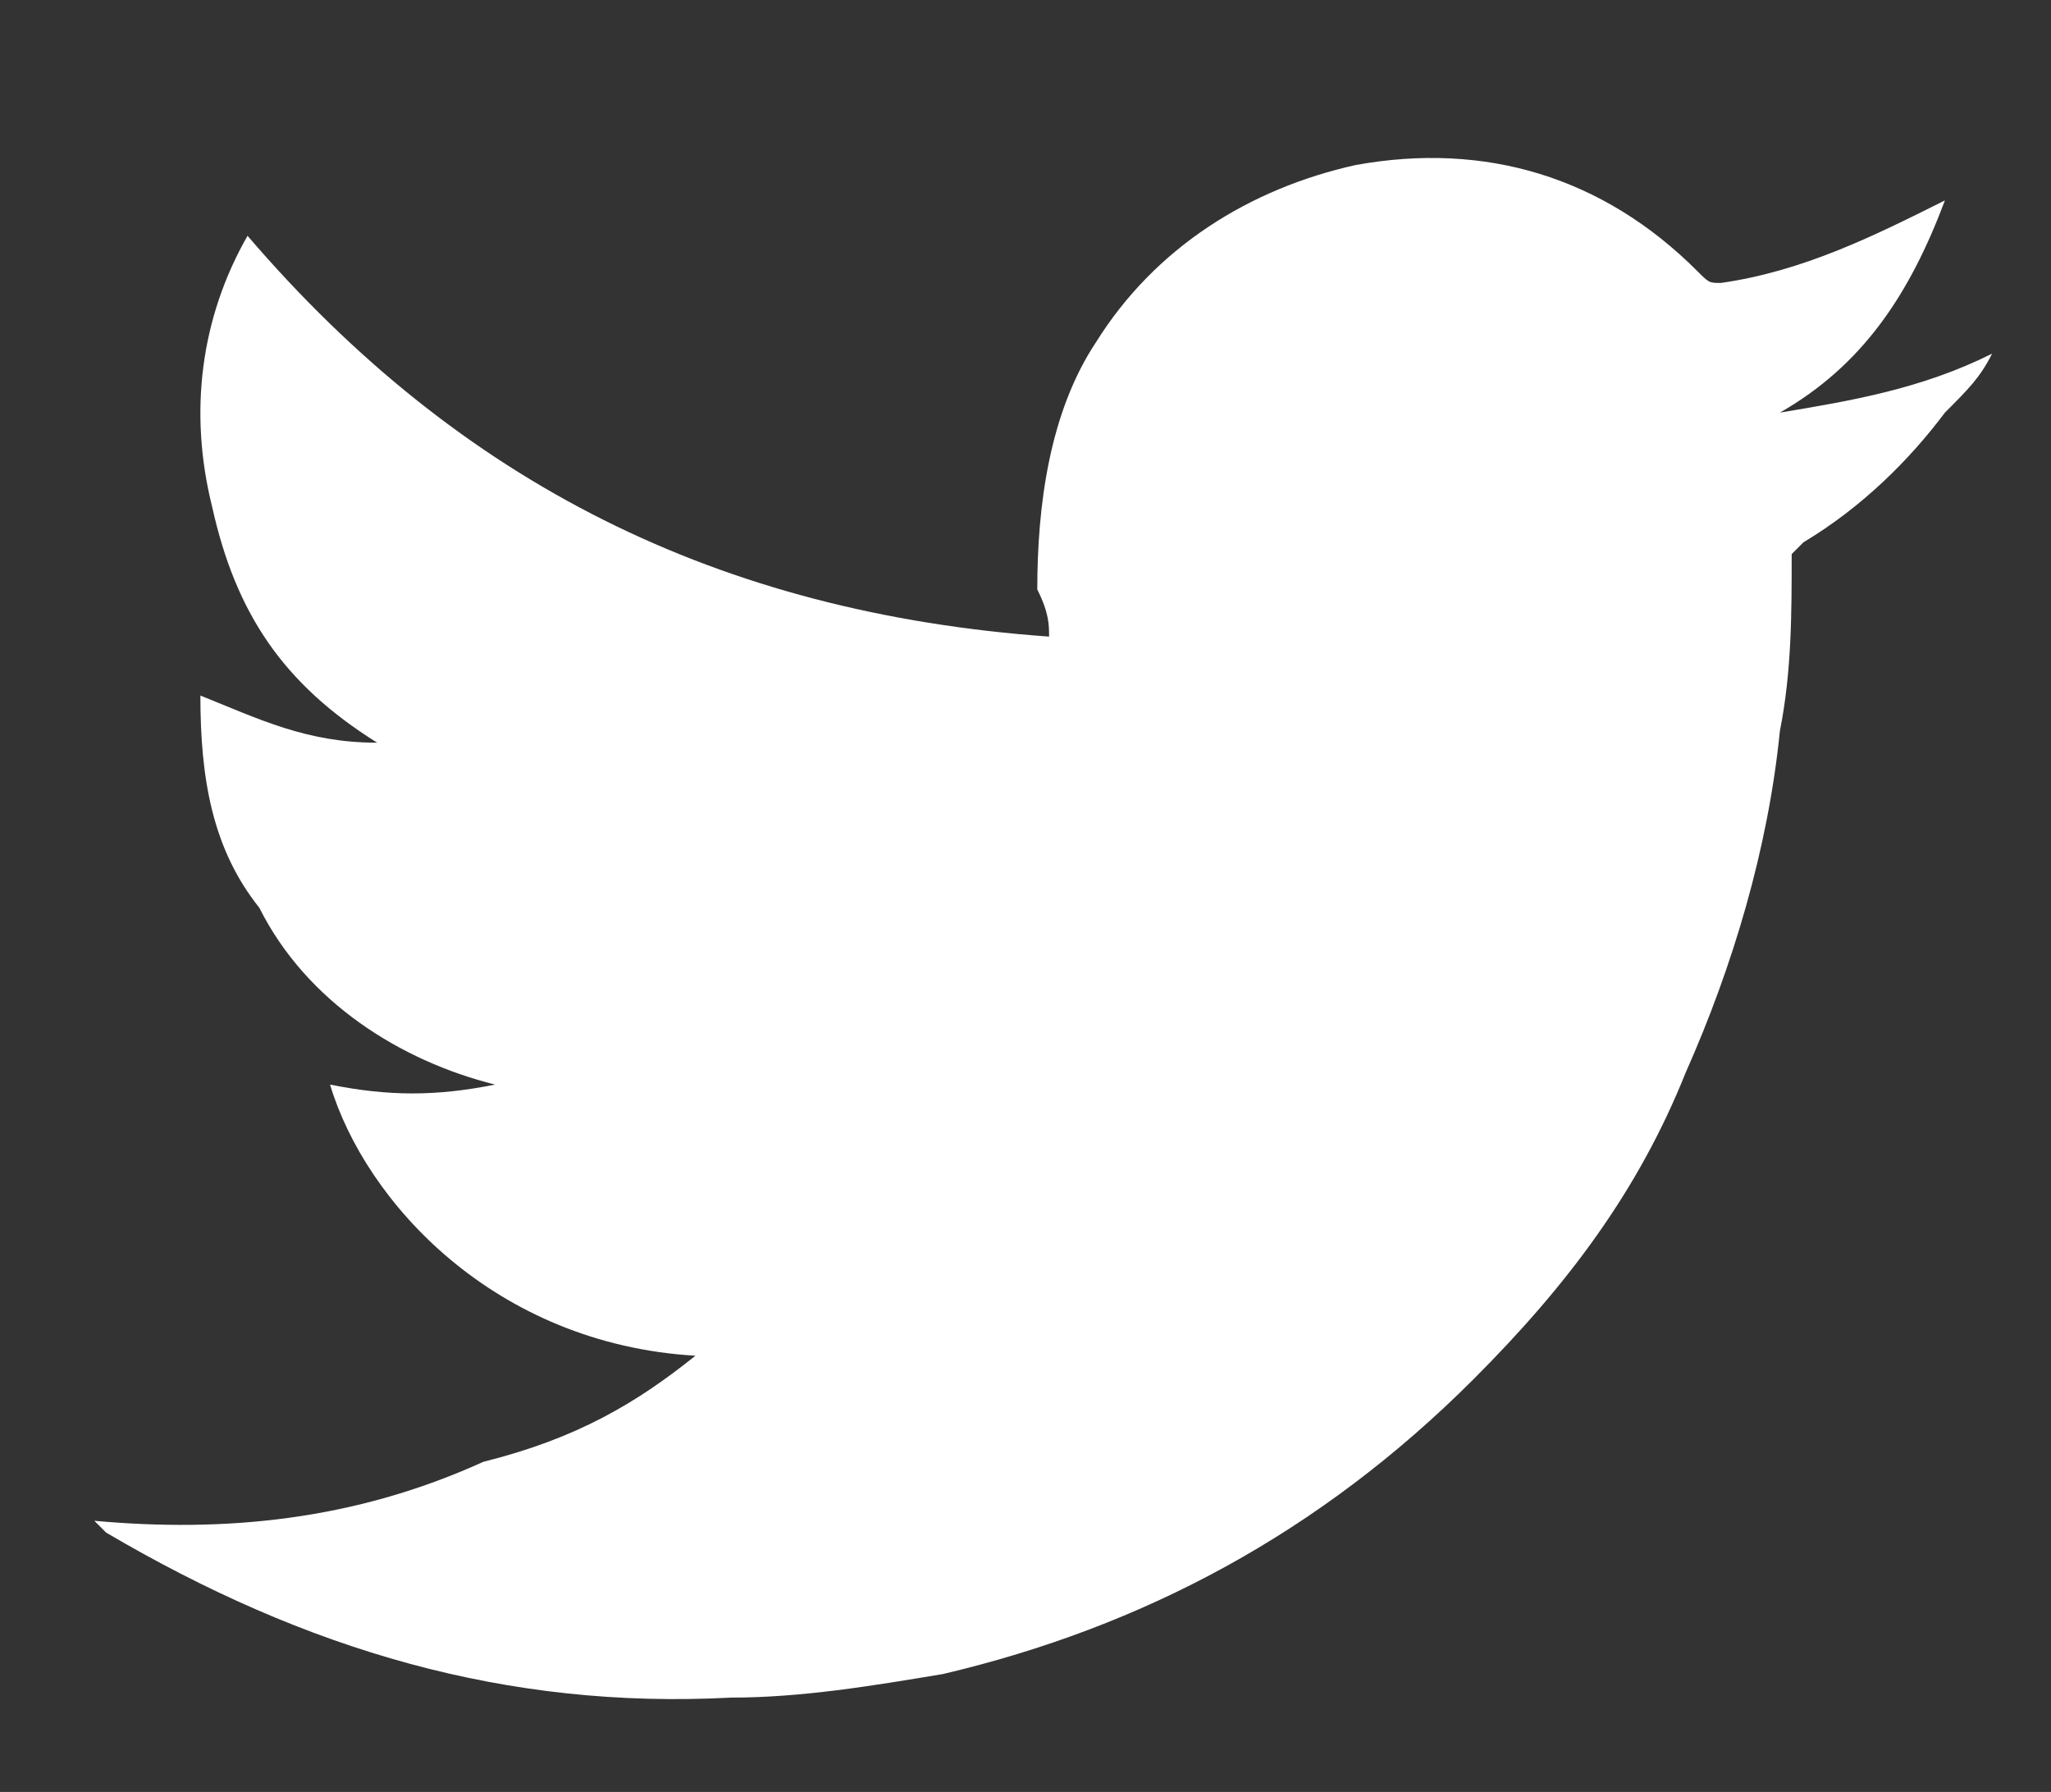
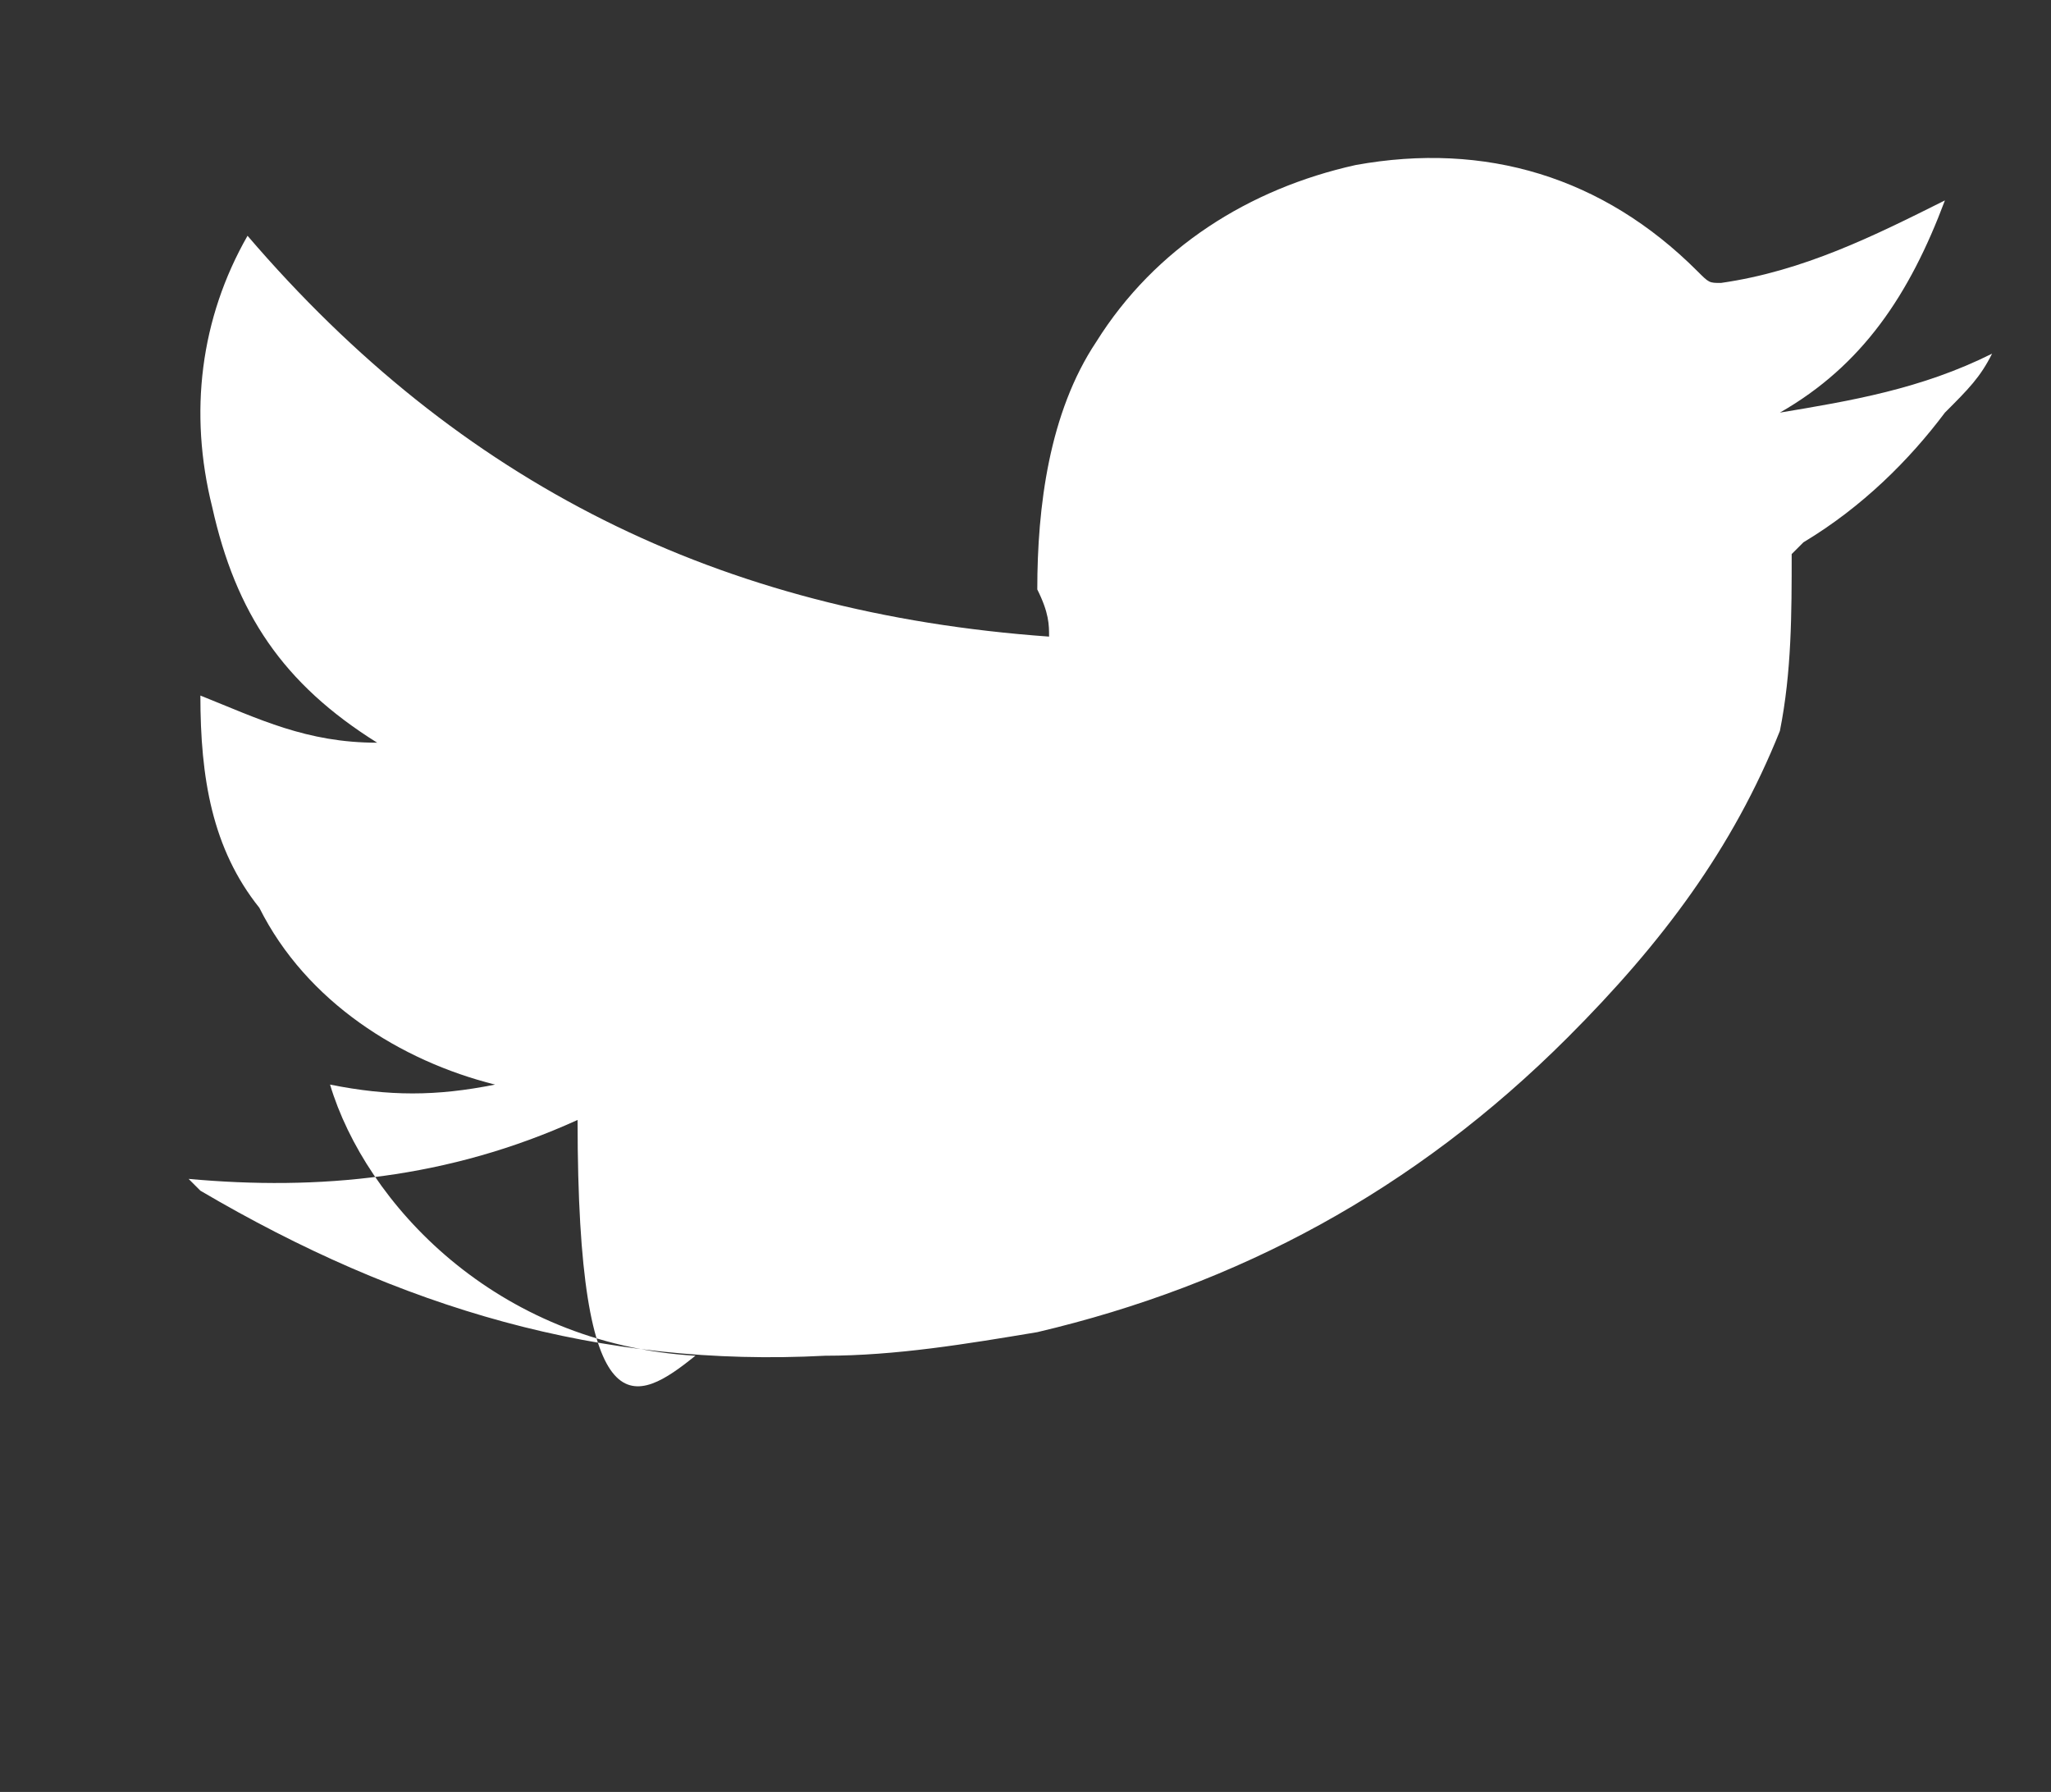
<svg xmlns="http://www.w3.org/2000/svg" version="1.1" id="Layer_1" x="0px" y="0px" viewBox="0 0 17.4 15.2" style="enable-background:new 0 0 17.4 15.2;" xml:space="preserve">
  <rect x="0" y="0" width="17.4" height="15.2" fill="#333333" stroke="none" />
  <style type="text/css">
	.st0{fill-rule:evenodd;clip-rule:evenodd;fill:#FFFFFF;}
</style>
-   <path class="st0" d="M5.9,11.5c-1.7-0.1-2.8-1.3-3.1-2.3c0.5,0.1,0.9,0.1,1.4,0c0,0,0,0,0,0C3.4,9,2.6,8.5,2.2,7.7  C1.8,7.2,1.7,6.6,1.7,5.9c0.5,0.2,0.9,0.4,1.5,0.4C2.4,5.8,2,5.2,1.8,4.3C1.6,3.5,1.7,2.7,2.1,2c1.8,2.1,4,3.2,6.8,3.4  c0-0.1,0-0.2-0.1-0.4C8.8,4.3,8.9,3.5,9.3,2.9c0.5-0.8,1.3-1.3,2.2-1.5c1.1-0.2,2.1,0.1,2.9,0.9c0.1,0.1,0.1,0.1,0.2,0.1  c0.7-0.1,1.3-0.4,1.9-0.7c0,0,0,0,0,0c0,0,0,0,0,0c-0.3,0.8-0.7,1.4-1.4,1.8c0.6-0.1,1.2-0.2,1.8-0.5c0,0,0,0,0,0  c-0.1,0.2-0.2,0.3-0.4,0.5c-0.3,0.4-0.7,0.8-1.2,1.1c0,0-0.1,0.1-0.1,0.1c0,0.5,0,1-0.1,1.5c-0.1,1-0.4,2-0.8,2.9  c-0.4,1-1,1.8-1.8,2.6c-1.3,1.3-2.8,2.1-4.5,2.5c-0.6,0.1-1.2,0.2-1.8,0.2c-1.9,0.1-3.6-0.4-5.3-1.4c0,0,0,0-0.1-0.1  c1.1,0.1,2.2,0,3.3-0.5C4.9,12.2,5.4,11.9,5.9,11.5z" />
+   <path class="st0" d="M5.9,11.5c-1.7-0.1-2.8-1.3-3.1-2.3c0.5,0.1,0.9,0.1,1.4,0c0,0,0,0,0,0C3.4,9,2.6,8.5,2.2,7.7  C1.8,7.2,1.7,6.6,1.7,5.9c0.5,0.2,0.9,0.4,1.5,0.4C2.4,5.8,2,5.2,1.8,4.3C1.6,3.5,1.7,2.7,2.1,2c1.8,2.1,4,3.2,6.8,3.4  c0-0.1,0-0.2-0.1-0.4C8.8,4.3,8.9,3.5,9.3,2.9c0.5-0.8,1.3-1.3,2.2-1.5c1.1-0.2,2.1,0.1,2.9,0.9c0.1,0.1,0.1,0.1,0.2,0.1  c0.7-0.1,1.3-0.4,1.9-0.7c0,0,0,0,0,0c0,0,0,0,0,0c-0.3,0.8-0.7,1.4-1.4,1.8c0.6-0.1,1.2-0.2,1.8-0.5c0,0,0,0,0,0  c-0.1,0.2-0.2,0.3-0.4,0.5c-0.3,0.4-0.7,0.8-1.2,1.1c0,0-0.1,0.1-0.1,0.1c0,0.5,0,1-0.1,1.5c-0.4,1-1,1.8-1.8,2.6c-1.3,1.3-2.8,2.1-4.5,2.5c-0.6,0.1-1.2,0.2-1.8,0.2c-1.9,0.1-3.6-0.4-5.3-1.4c0,0,0,0-0.1-0.1  c1.1,0.1,2.2,0,3.3-0.5C4.9,12.2,5.4,11.9,5.9,11.5z" />
</svg>